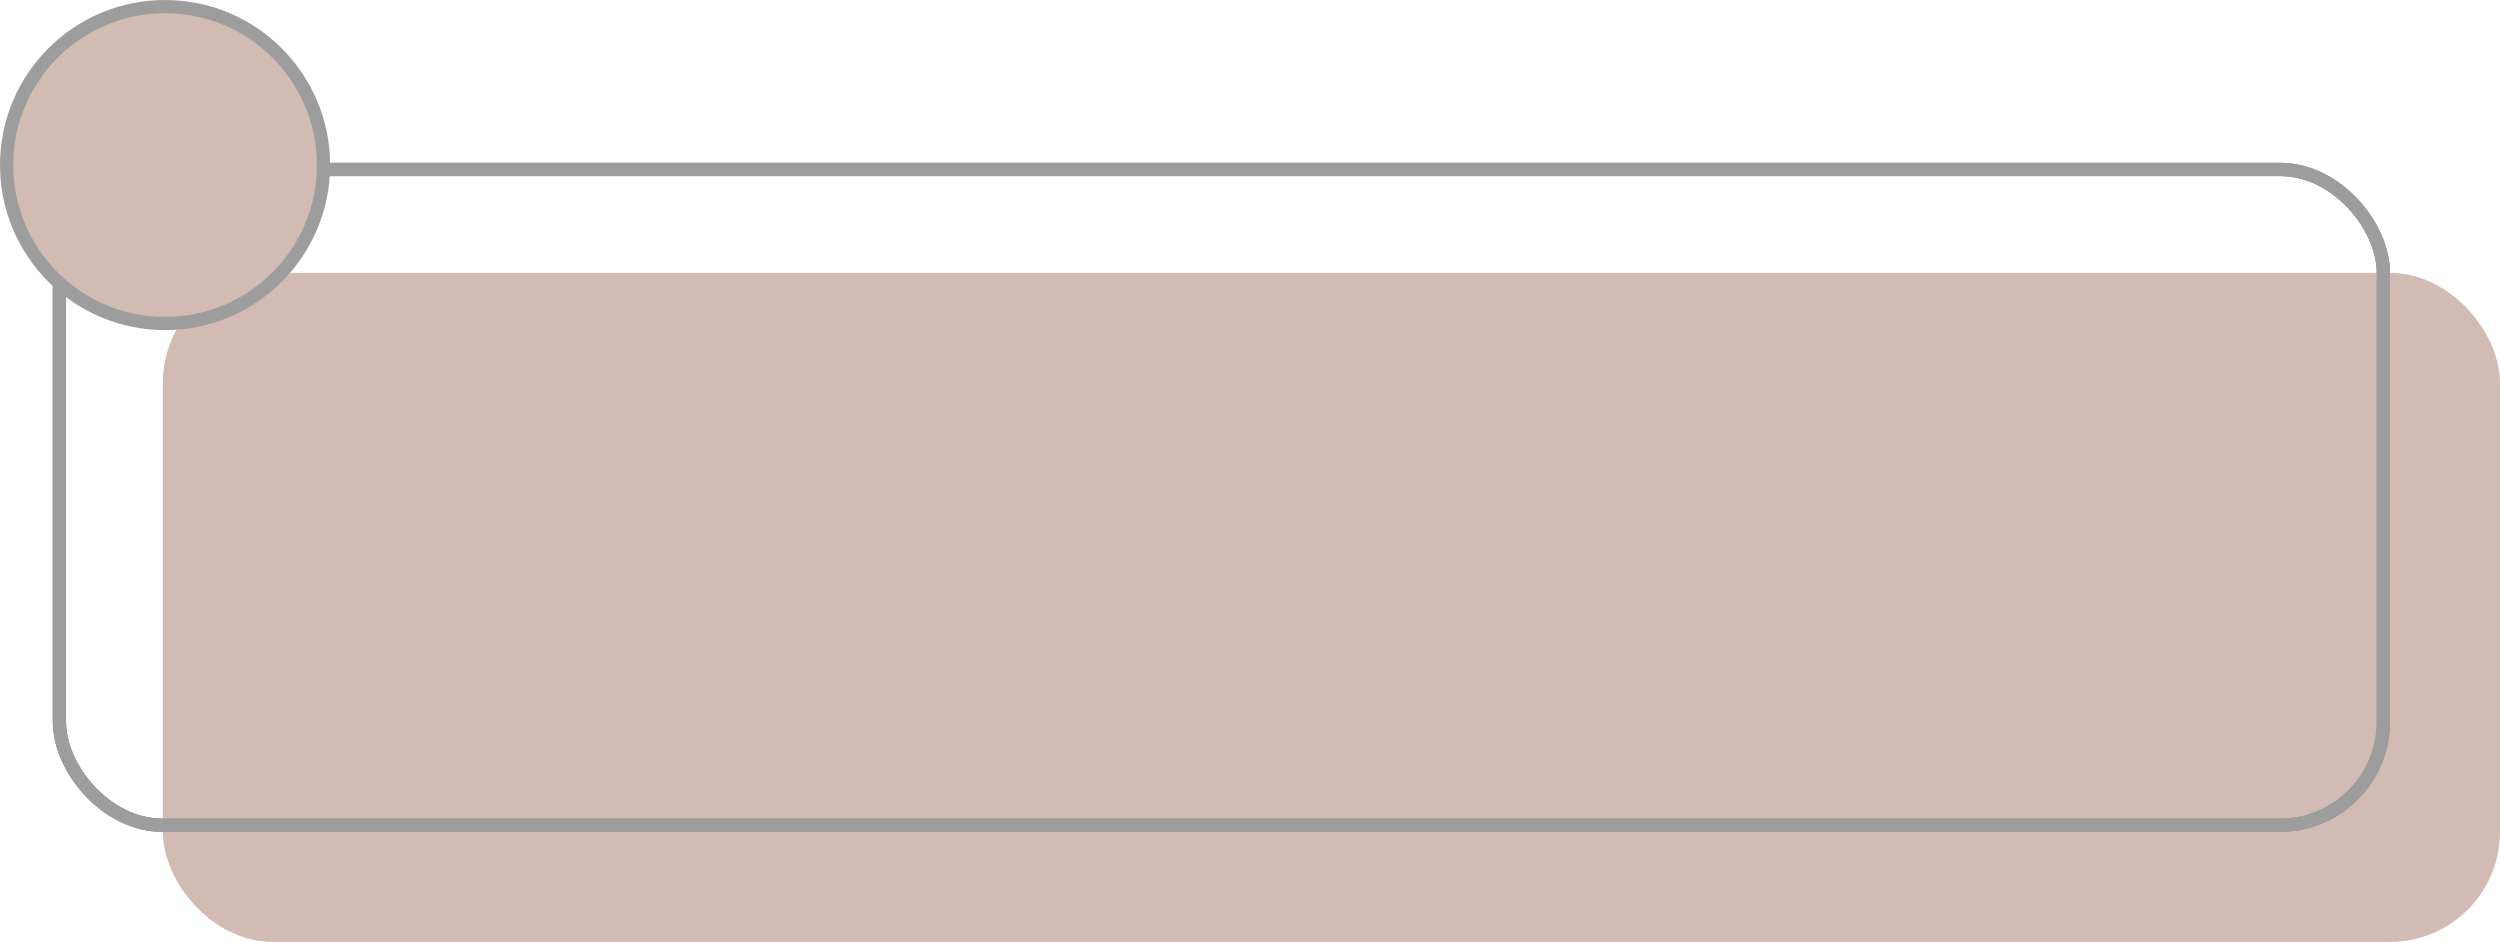
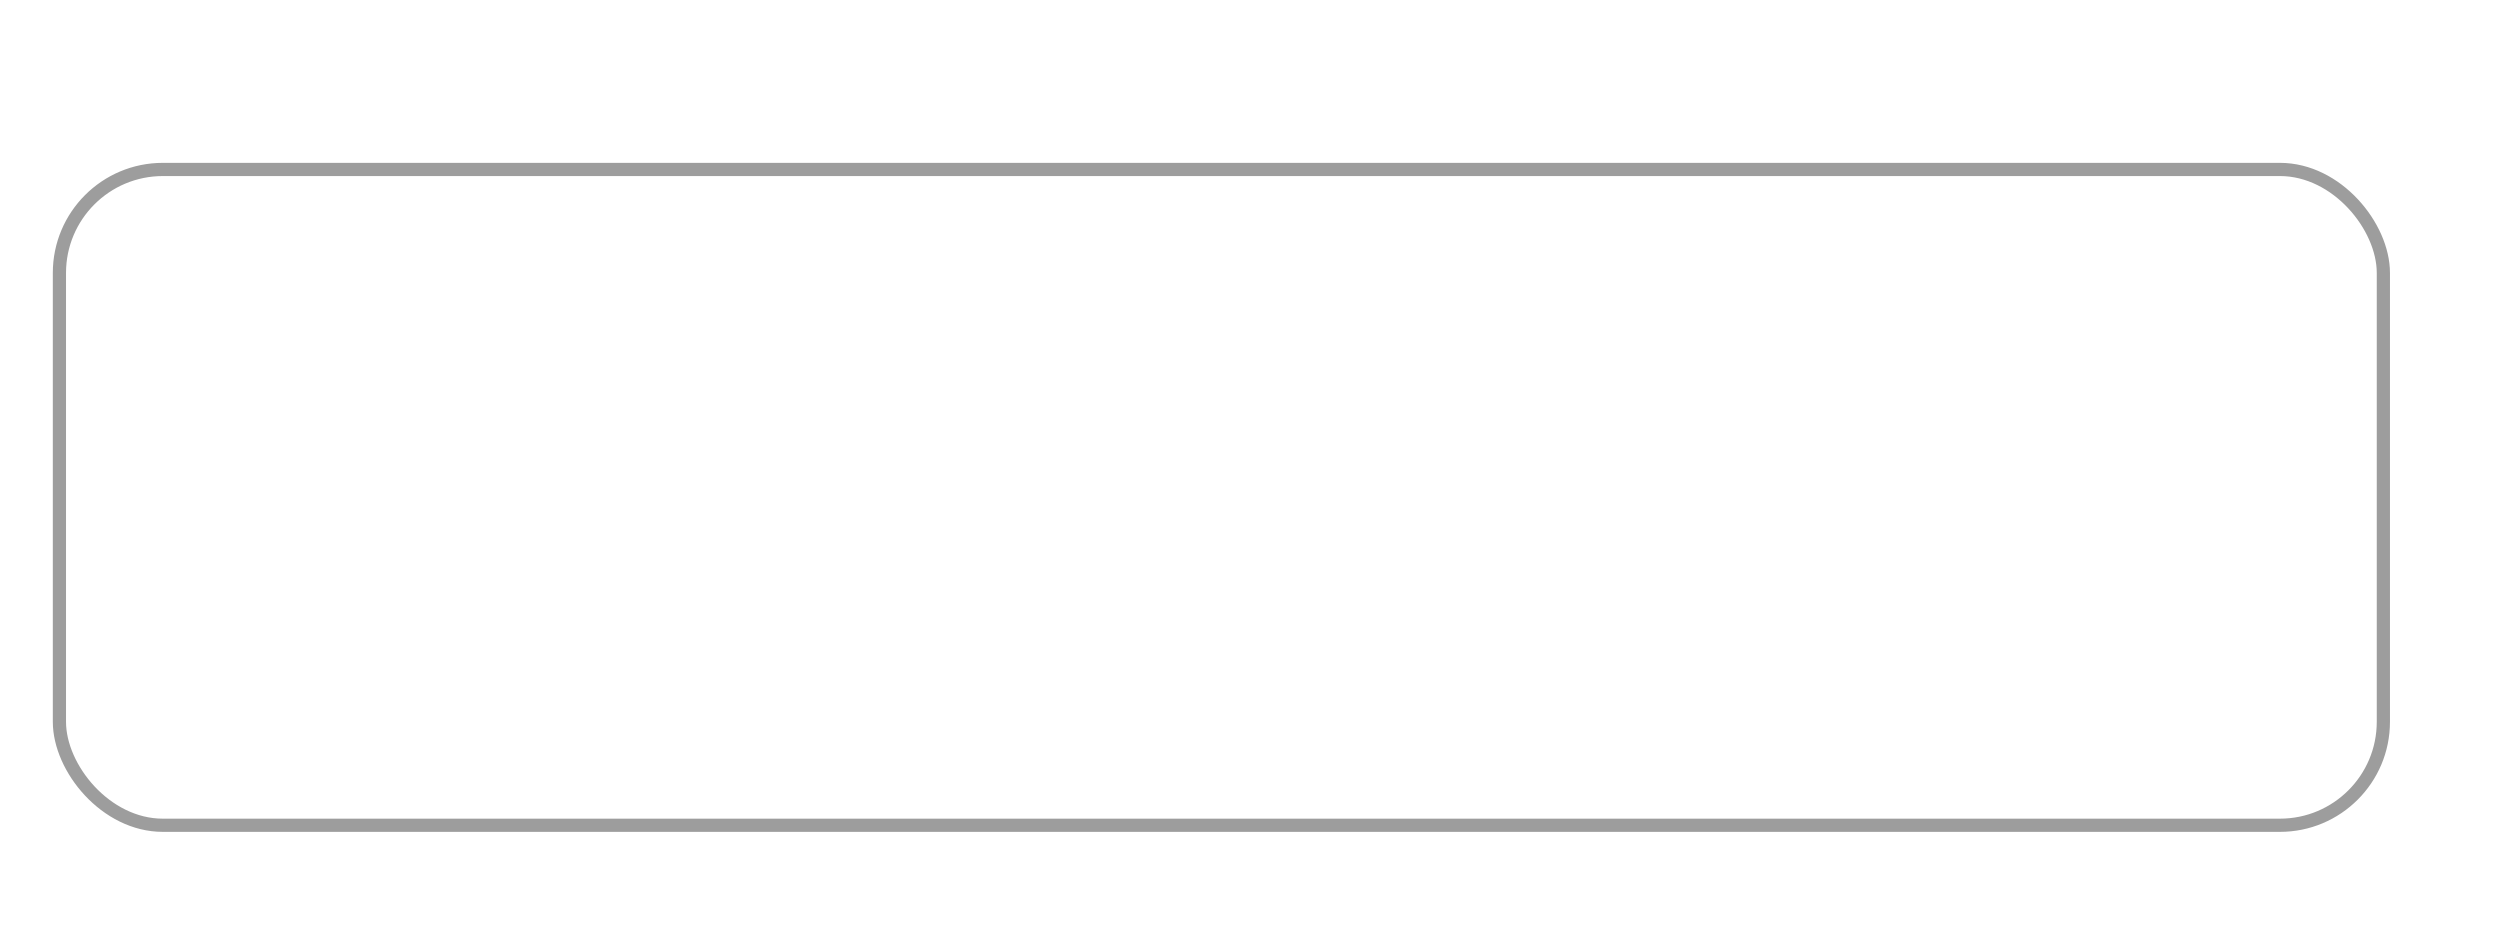
<svg xmlns="http://www.w3.org/2000/svg" fill="none" height="214" preserveAspectRatio="xMidYMid meet" style="fill: none" version="1" viewBox="0.0 0.0 568.0 214.0" width="568" zoomAndPan="magnify">
  <g id="change1_1">
-     <rect fill="#d2bbb2" height="149" rx="23.5" stroke="#d2bbb2" stroke-width="3" width="528" x="38.5" y="63.5" />
-   </g>
-   <rect height="149" rx="23.5" stroke="#9d9d9d" stroke-width="3" width="528" x="13.5" y="38.5" />
-   <rect height="149" rx="23.5" stroke="#9d9d9d" stroke-width="3" width="528" x="13.5" y="38.5" />
+     </g>
  <rect height="149" rx="23.5" stroke="#9d9d9d" stroke-width="3" width="528" x="13.5" y="38.5" />
  <g id="change2_1">
-     <circle cx="37.5" cy="37.5" fill="#d2bbb2" r="36" stroke="#9d9d9d" stroke-width="3" />
-   </g>
+     </g>
</svg>